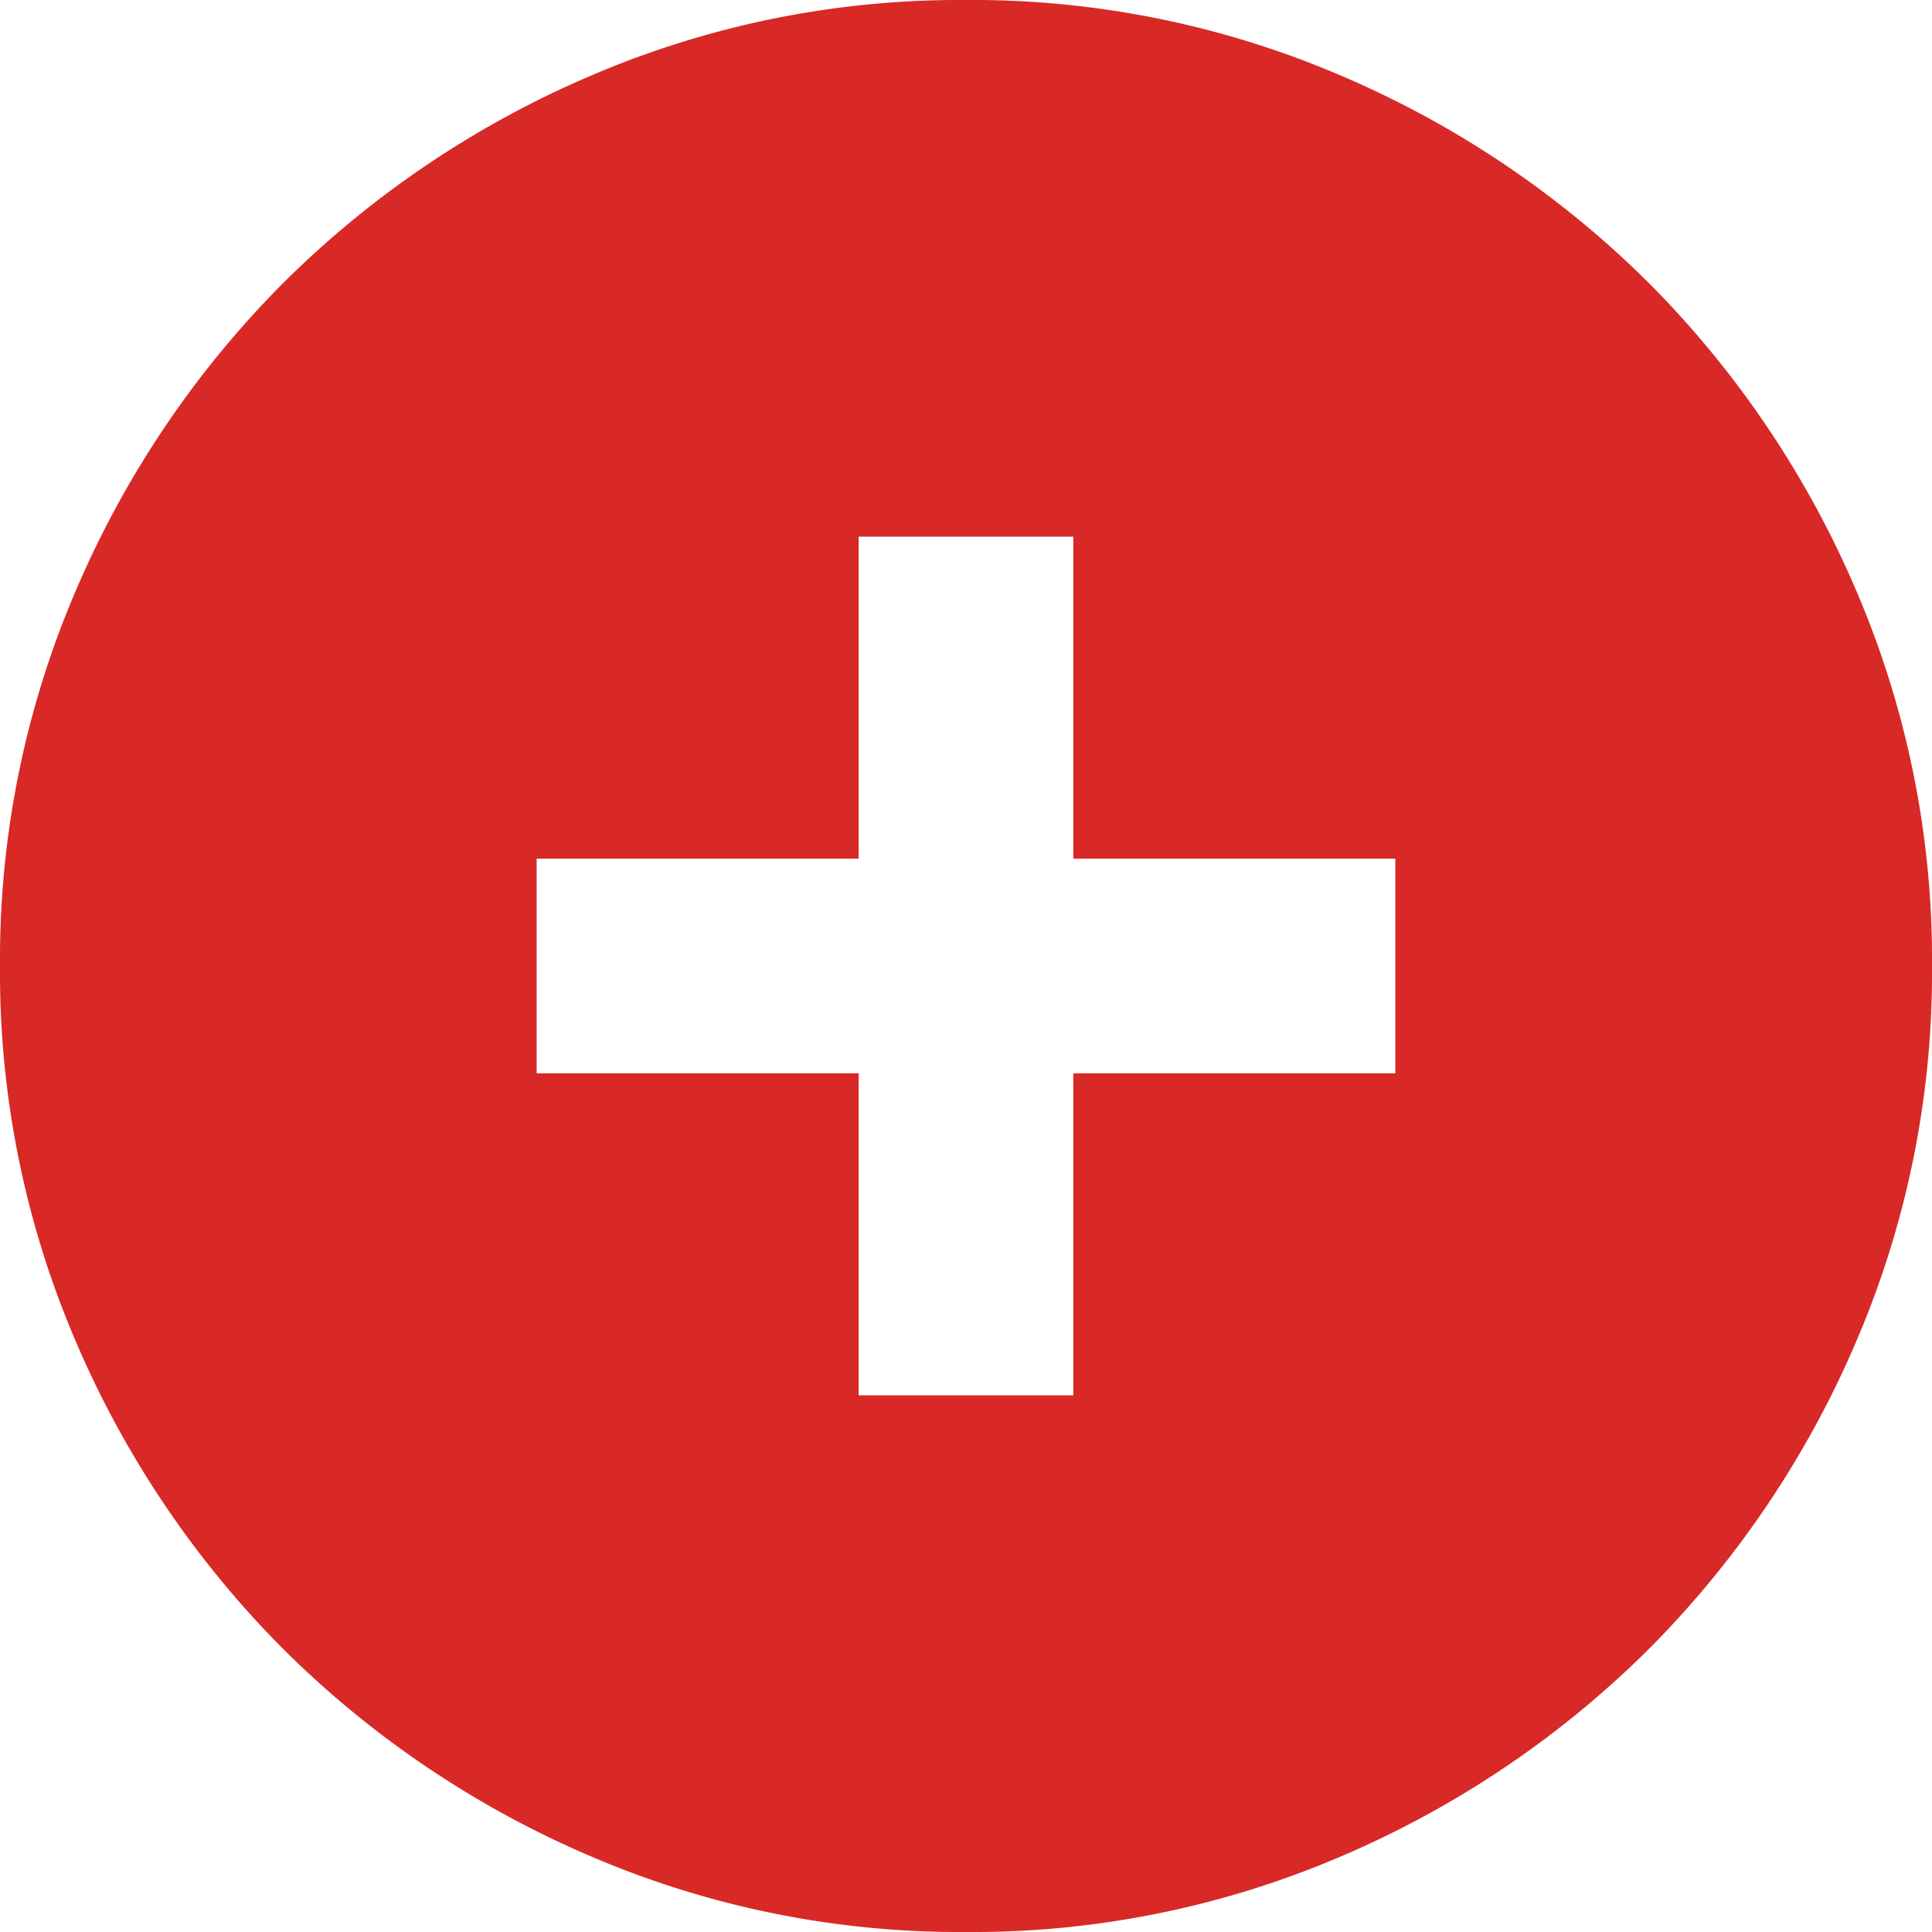
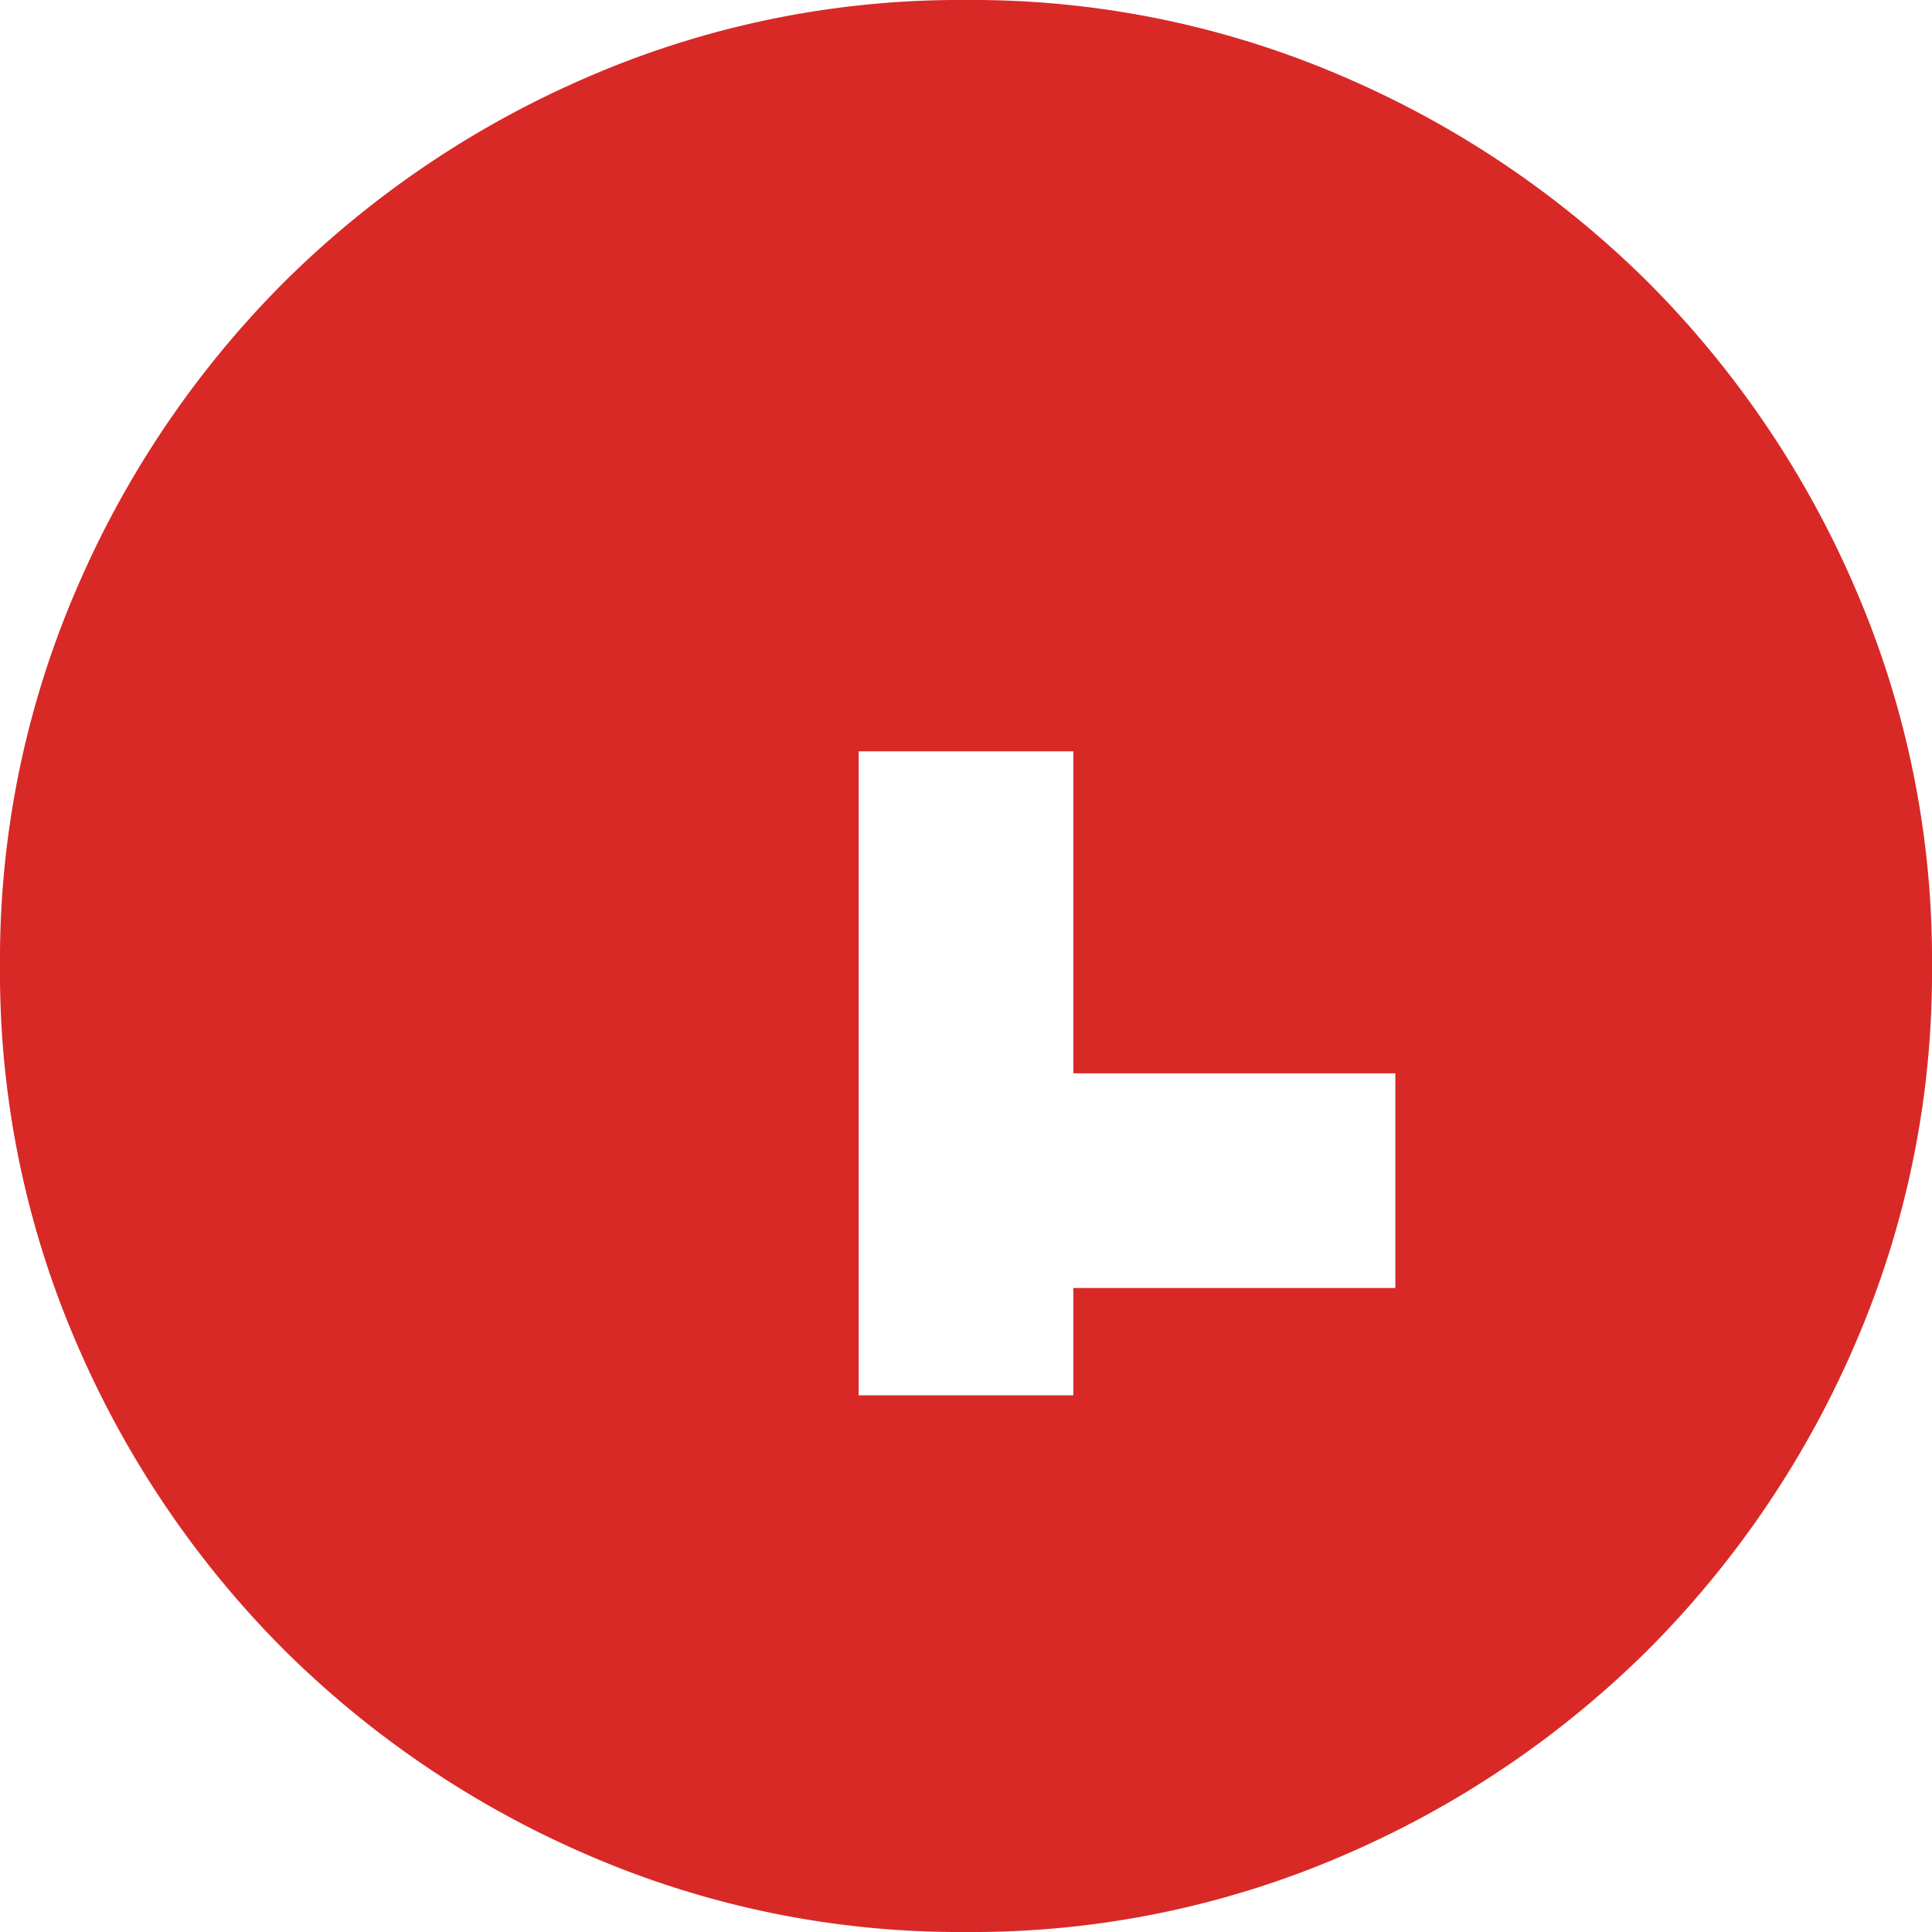
<svg xmlns="http://www.w3.org/2000/svg" width="45" height="45" viewBox="0 0 45 45">
-   <path id="control_point_duplicate_24dp_5F6368_FILL1_wght400_GRAD0_opsz24" d="M25-807.5H20V-815H12.5v-5H20v-7.5h5v7.5h7.5v5H25ZM22.5-795a21.768,21.768,0,0,0,8.781-1.781,22.872,22.872,0,0,0,7.125-4.812,22.871,22.871,0,0,0,4.813-7.125A21.768,21.768,0,0,0,45-817.5a21.768,21.768,0,0,0-1.781-8.781,22.868,22.868,0,0,0-4.812-7.125,22.87,22.87,0,0,0-7.125-4.812A21.768,21.768,0,0,0,22.5-840a21.768,21.768,0,0,0-8.781,1.781,22.87,22.87,0,0,0-7.125,4.813,22.868,22.868,0,0,0-4.812,7.125A21.768,21.768,0,0,0,0-817.5a21.768,21.768,0,0,0,1.781,8.781,22.871,22.871,0,0,0,4.813,7.125,22.872,22.872,0,0,0,7.125,4.813A21.768,21.768,0,0,0,22.5-795Z" transform="translate(0 840)" fill="#d82927" />
+   <path id="control_point_duplicate_24dp_5F6368_FILL1_wght400_GRAD0_opsz24" d="M25-807.5H20V-815H12.5H20v-7.5h5v7.5h7.5v5H25ZM22.5-795a21.768,21.768,0,0,0,8.781-1.781,22.872,22.872,0,0,0,7.125-4.812,22.871,22.871,0,0,0,4.813-7.125A21.768,21.768,0,0,0,45-817.5a21.768,21.768,0,0,0-1.781-8.781,22.868,22.868,0,0,0-4.812-7.125,22.87,22.87,0,0,0-7.125-4.812A21.768,21.768,0,0,0,22.5-840a21.768,21.768,0,0,0-8.781,1.781,22.87,22.87,0,0,0-7.125,4.813,22.868,22.868,0,0,0-4.812,7.125A21.768,21.768,0,0,0,0-817.5a21.768,21.768,0,0,0,1.781,8.781,22.871,22.871,0,0,0,4.813,7.125,22.872,22.872,0,0,0,7.125,4.813A21.768,21.768,0,0,0,22.5-795Z" transform="translate(0 840)" fill="#d82927" />
</svg>